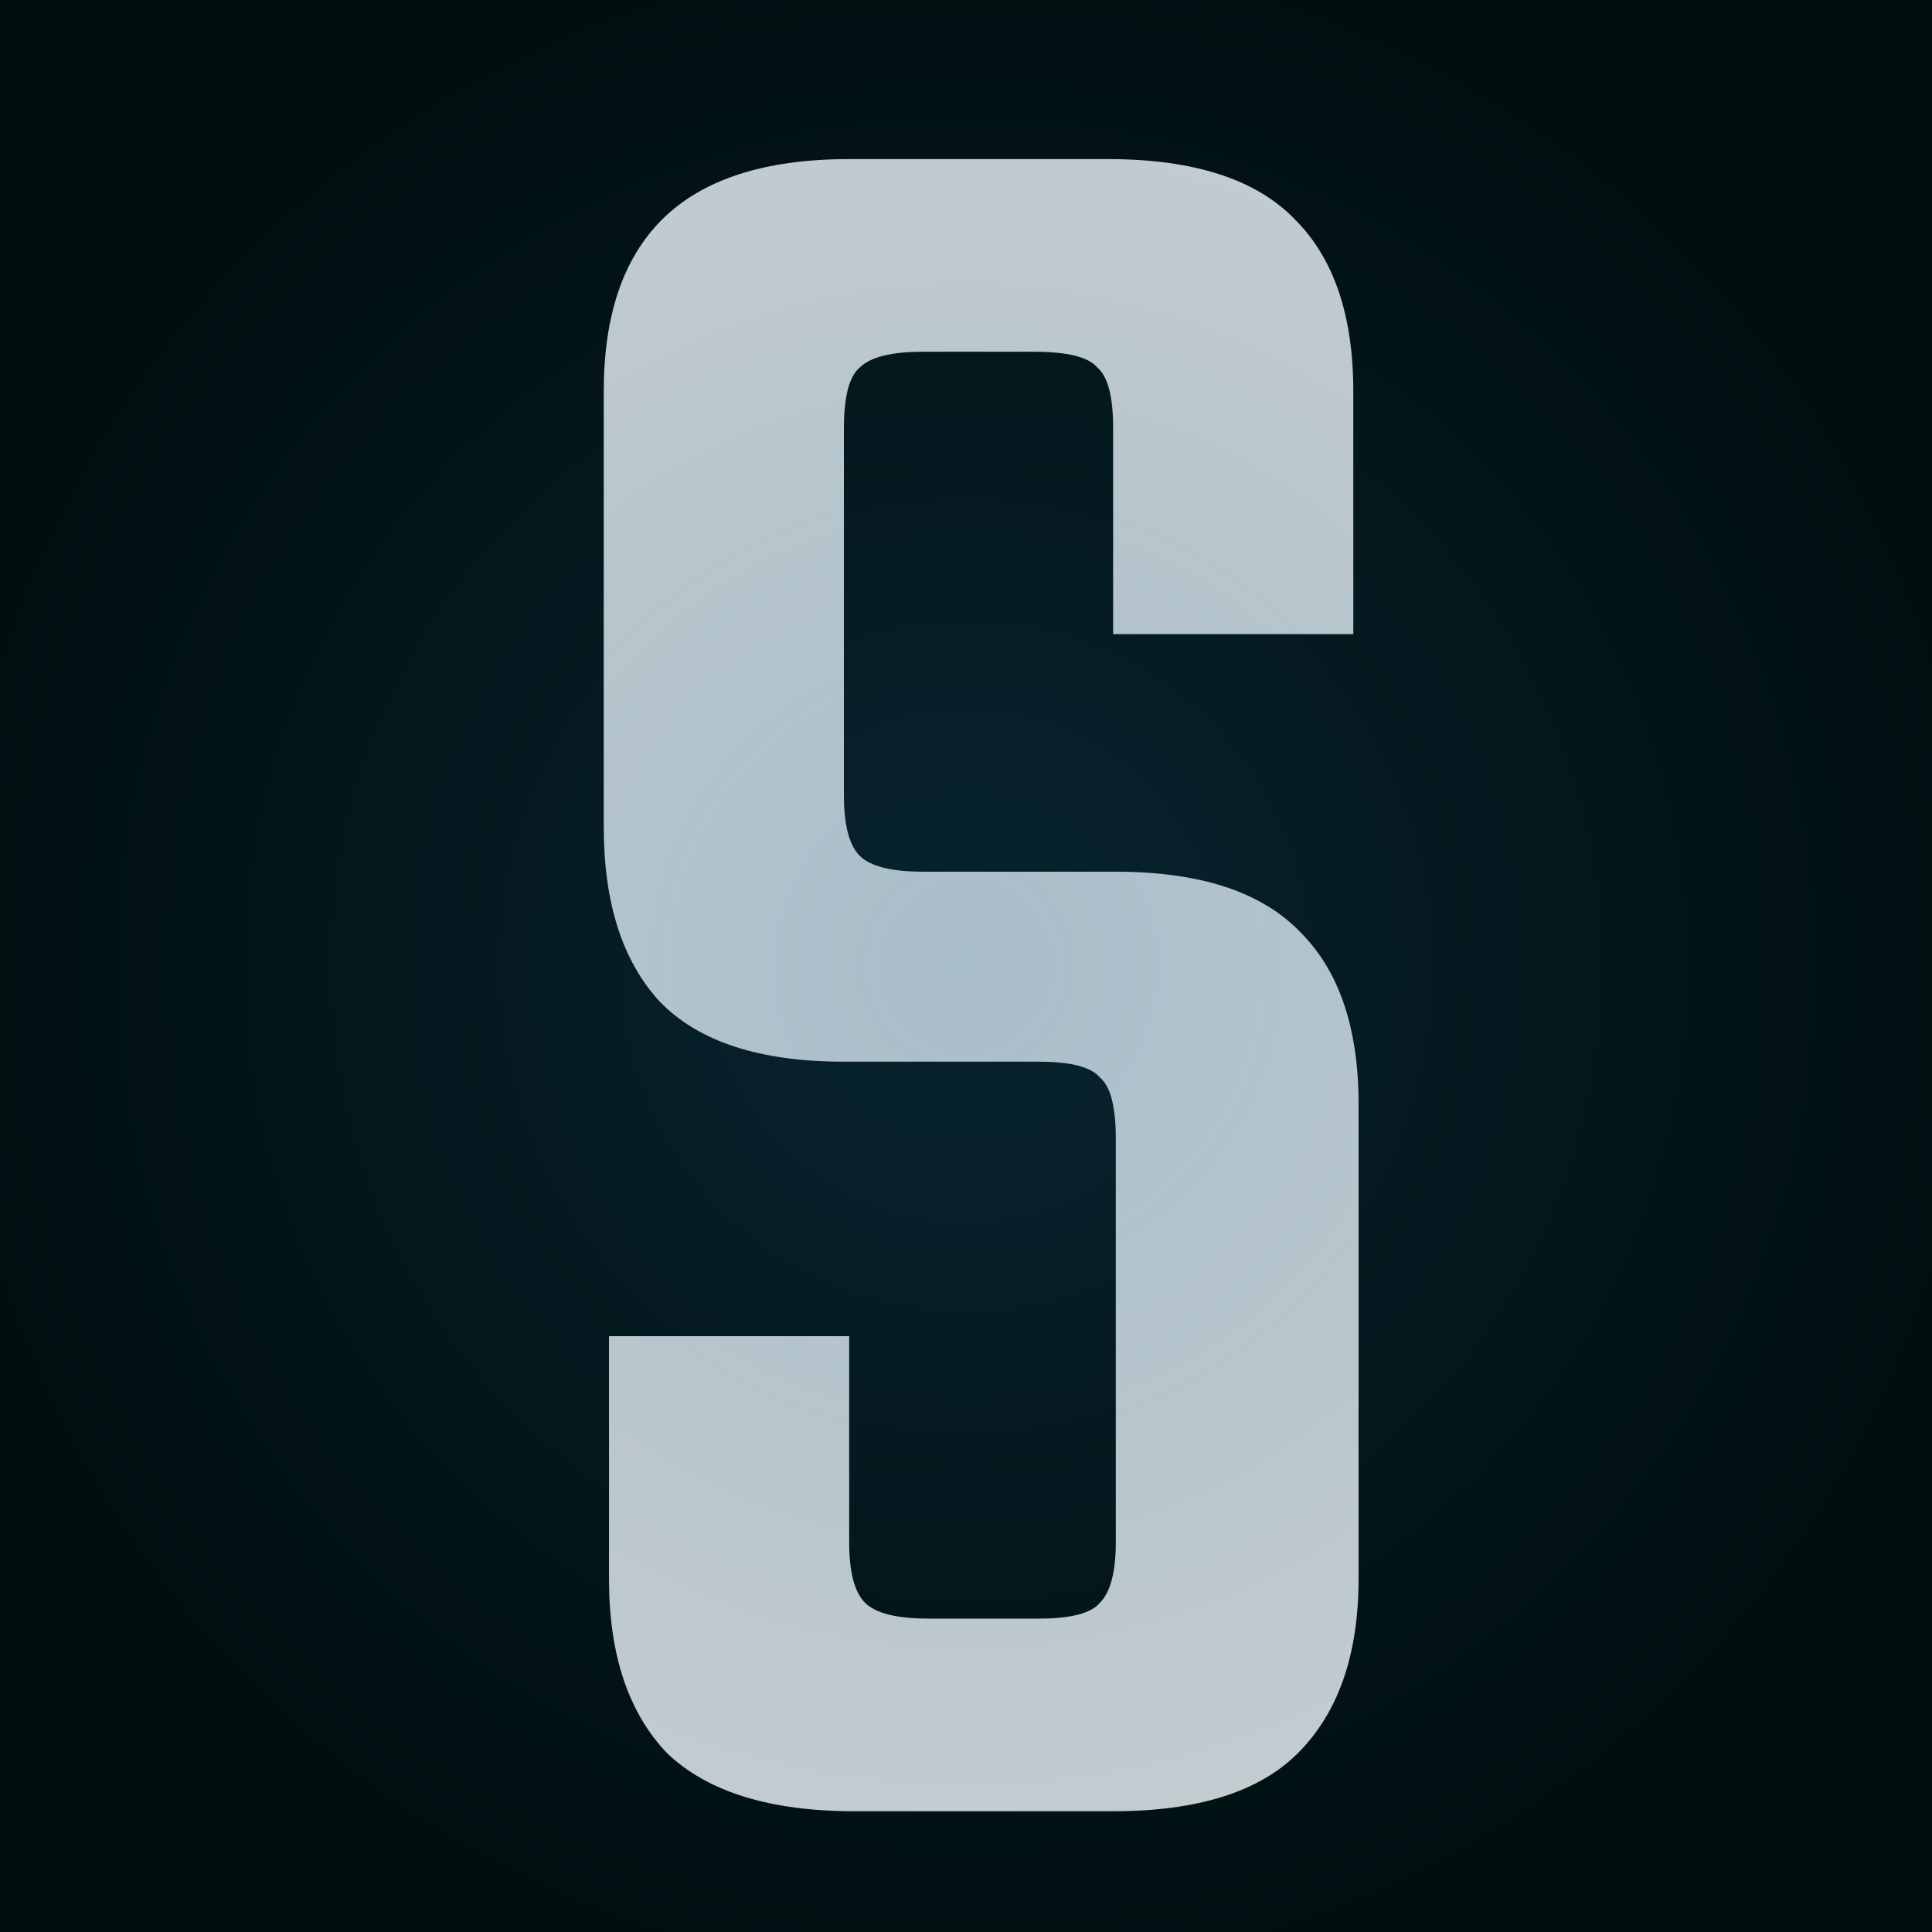
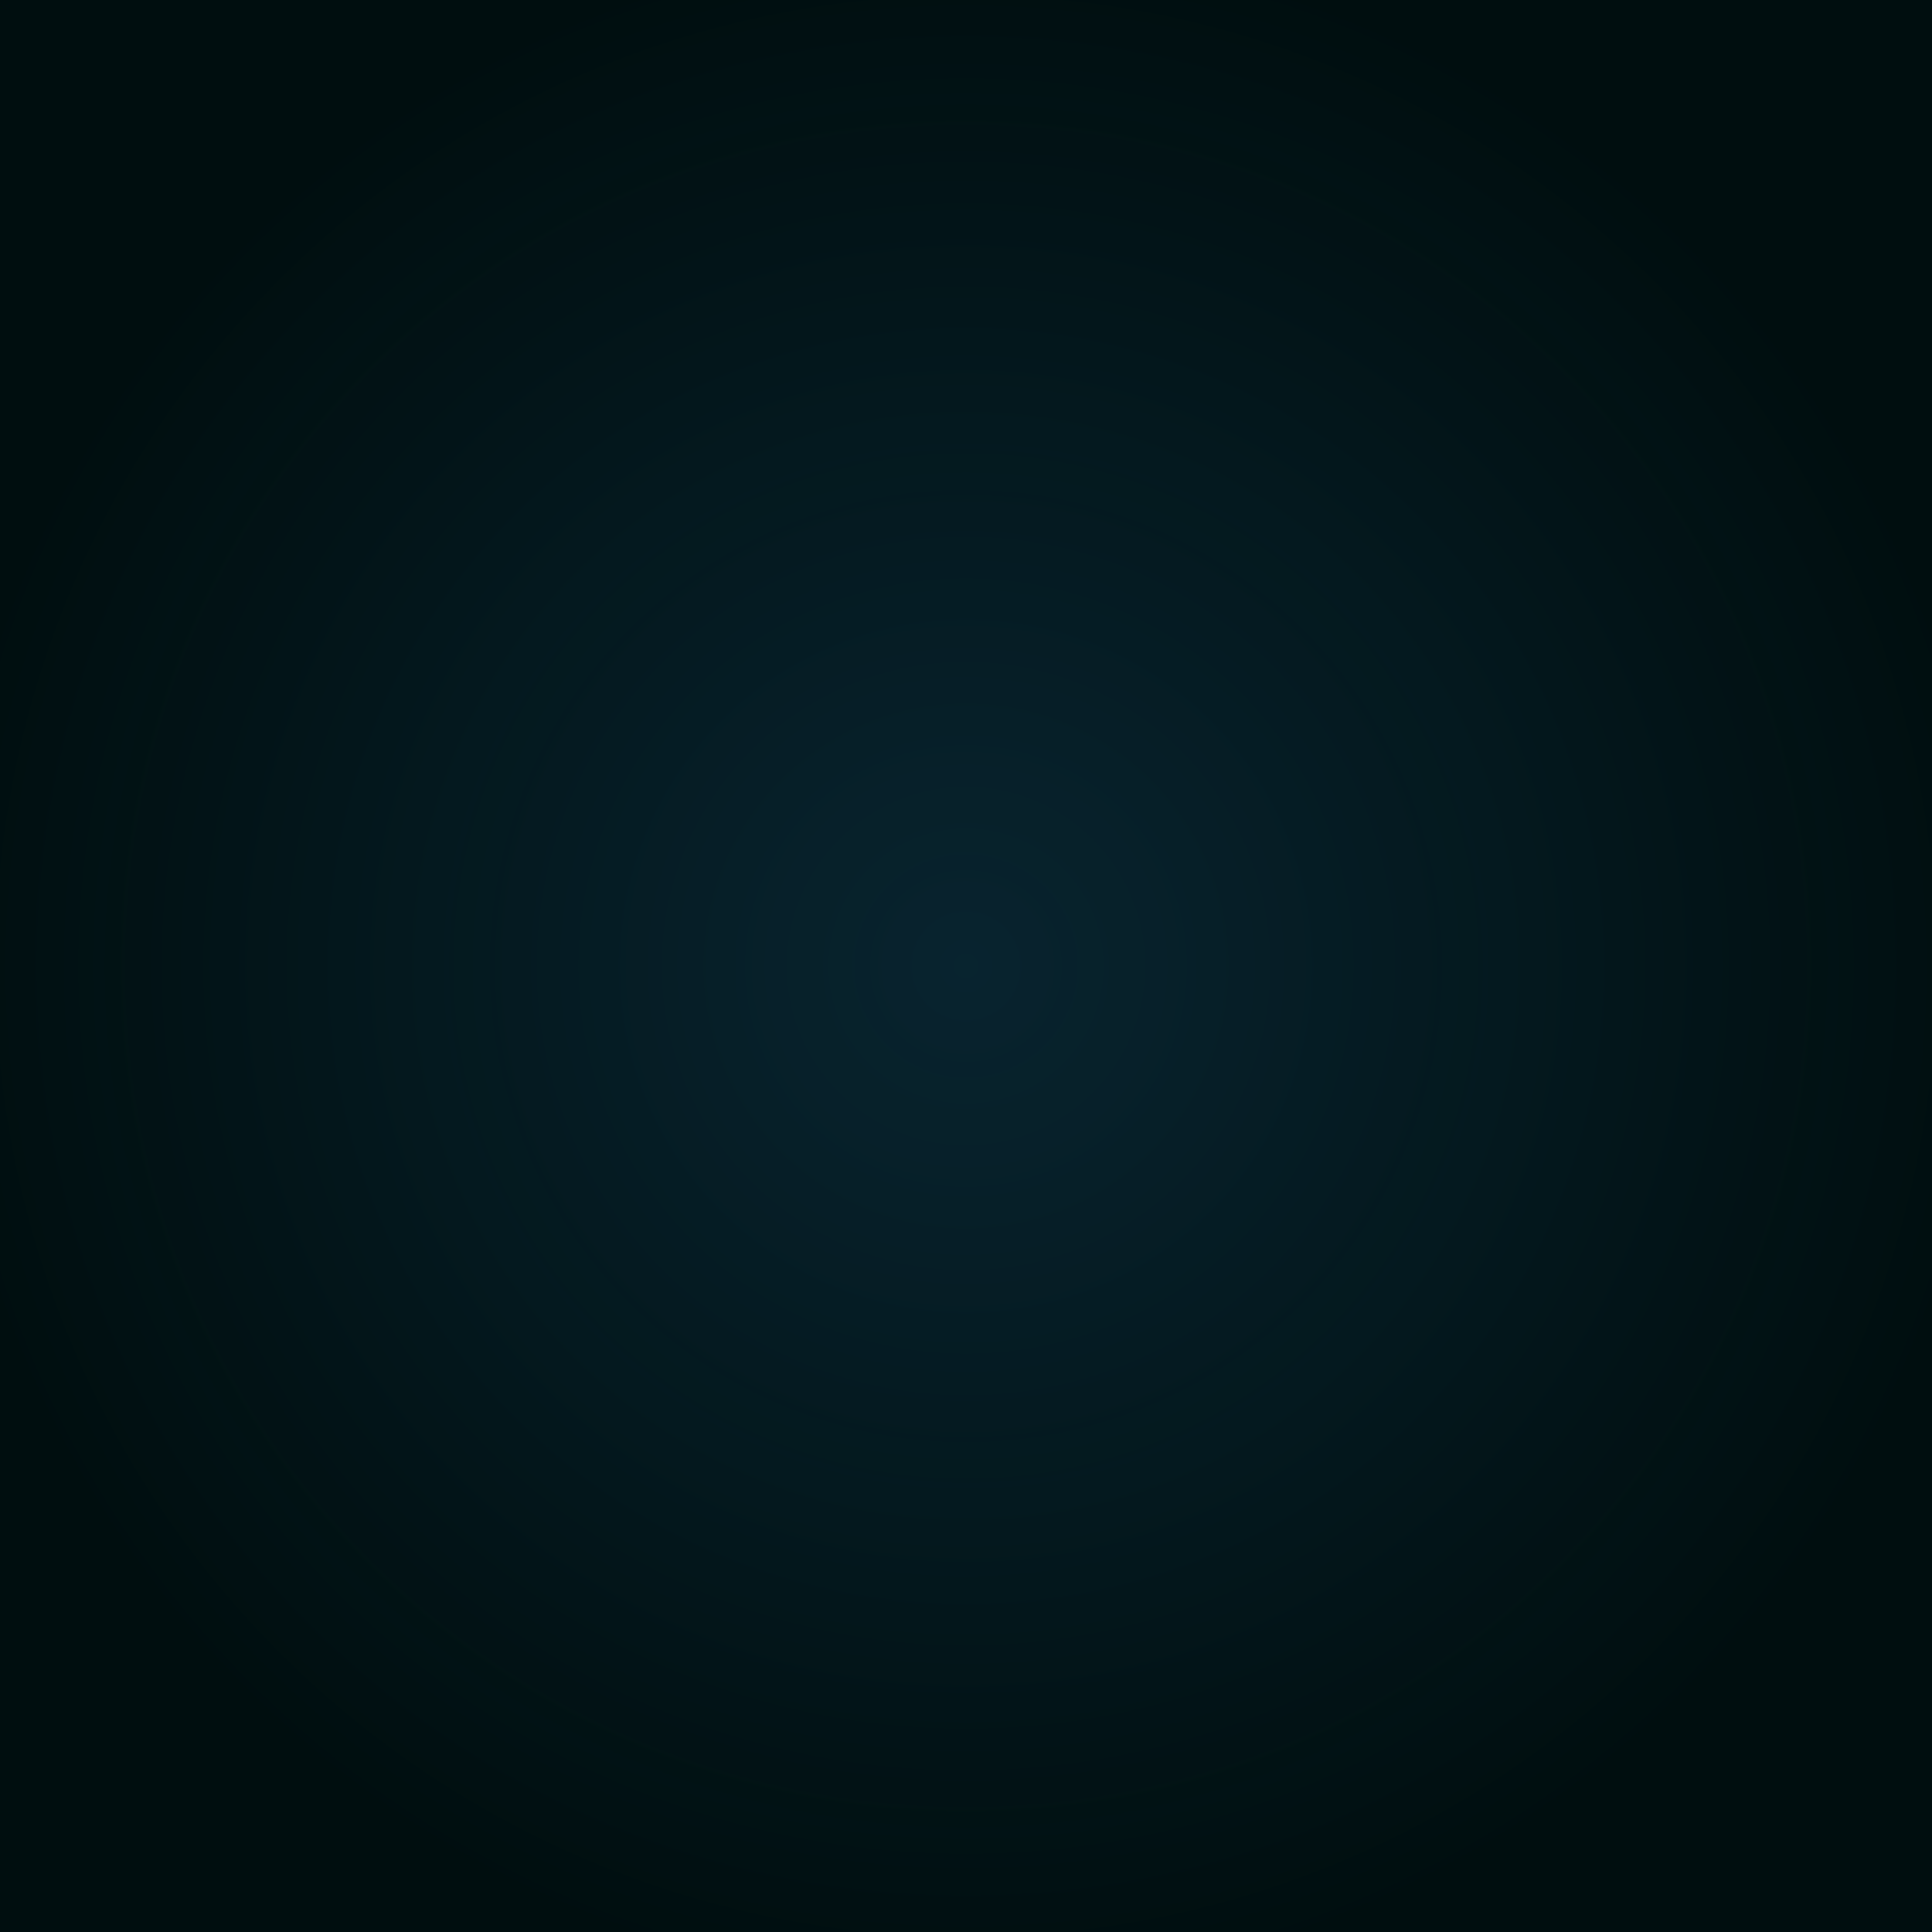
<svg xmlns="http://www.w3.org/2000/svg" width="32" height="32" viewBox="0 0 32 32" fill="none">
  <g clip-path="url(#clip0_364_44)">
    <rect width="32" height="32" fill="#000E0F" />
-     <path d="M18.481 25.541V18.853C18.481 18.328 18.393 17.993 18.218 17.847C18.073 17.673 17.737 17.585 17.213 17.585H13.978C12.579 17.585 11.559 17.25 10.918 16.58C10.306 15.909 10 14.948 10 13.695V6.482C10 5.229 10.321 4.281 10.962 3.64C11.632 2.97 12.667 2.635 14.065 2.635H18.349C19.777 2.635 20.812 2.97 21.453 3.64C22.094 4.281 22.415 5.229 22.415 6.482V10.503H18.437V7.094C18.437 6.569 18.349 6.234 18.175 6.088C18.029 5.913 17.679 5.826 17.125 5.826H15.289C14.765 5.826 14.415 5.913 14.24 6.088C14.065 6.234 13.978 6.569 13.978 7.094V13.17C13.978 13.665 14.065 14.001 14.24 14.175C14.415 14.35 14.765 14.438 15.289 14.438H18.481C19.879 14.438 20.899 14.773 21.541 15.443C22.182 16.084 22.502 17.031 22.502 18.285V26.153C22.502 27.406 22.167 28.368 21.497 29.038C20.856 29.679 19.836 30 18.437 30H14.153C12.754 30 11.719 29.679 11.049 29.038C10.408 28.368 10.087 27.406 10.087 26.153V22.131H14.065V25.541C14.065 26.037 14.153 26.372 14.328 26.547C14.503 26.721 14.852 26.809 15.377 26.809H17.213C17.737 26.809 18.073 26.721 18.218 26.547C18.393 26.372 18.481 26.037 18.481 25.541Z" fill="#C8CED0" />
    <circle opacity="0.2" cx="16" cy="16" r="17" fill="url(#paint0_radial_364_44)" />
  </g>
  <defs>
    <radialGradient id="paint0_radial_364_44" cx="0" cy="0" r="1" gradientUnits="userSpaceOnUse" gradientTransform="translate(16 16) rotate(90) scale(17)">
      <stop stop-color="#297CB1" />
      <stop offset="1" stop-color="#297CB1" stop-opacity="0" />
    </radialGradient>
    <clipPath id="clip0_364_44">
      <rect width="32" height="32" fill="white" />
    </clipPath>
  </defs>
</svg>